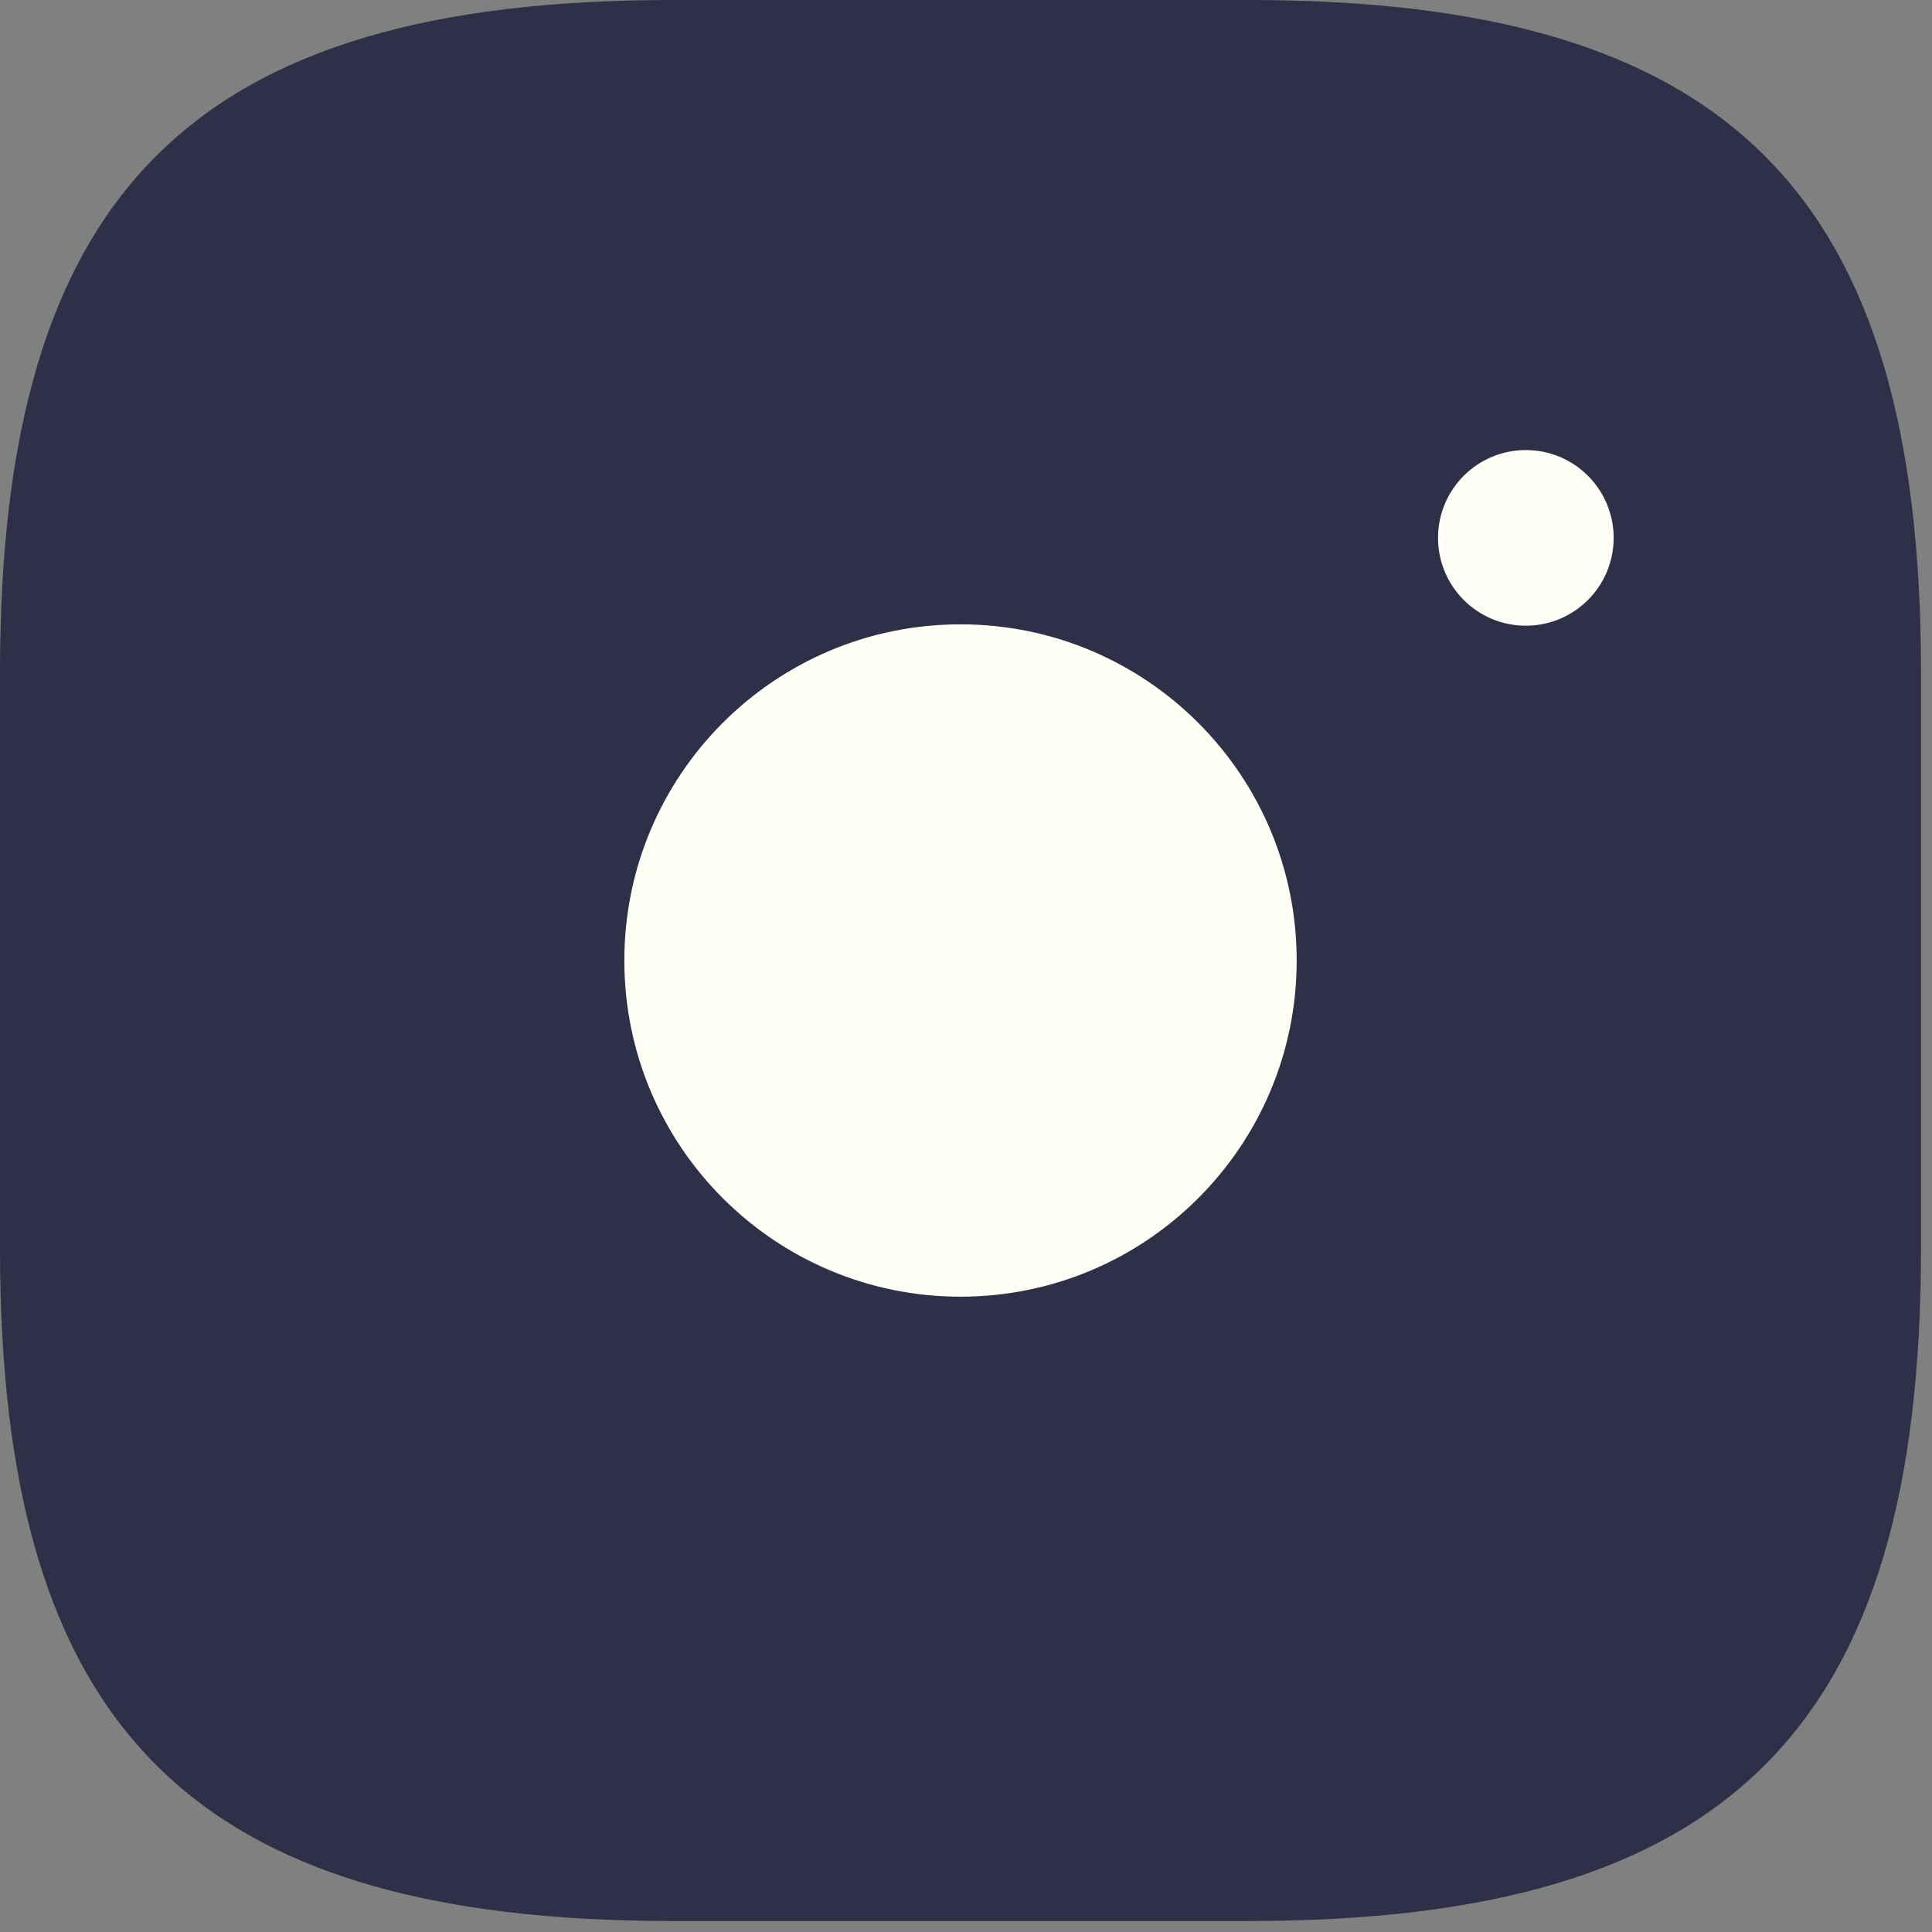
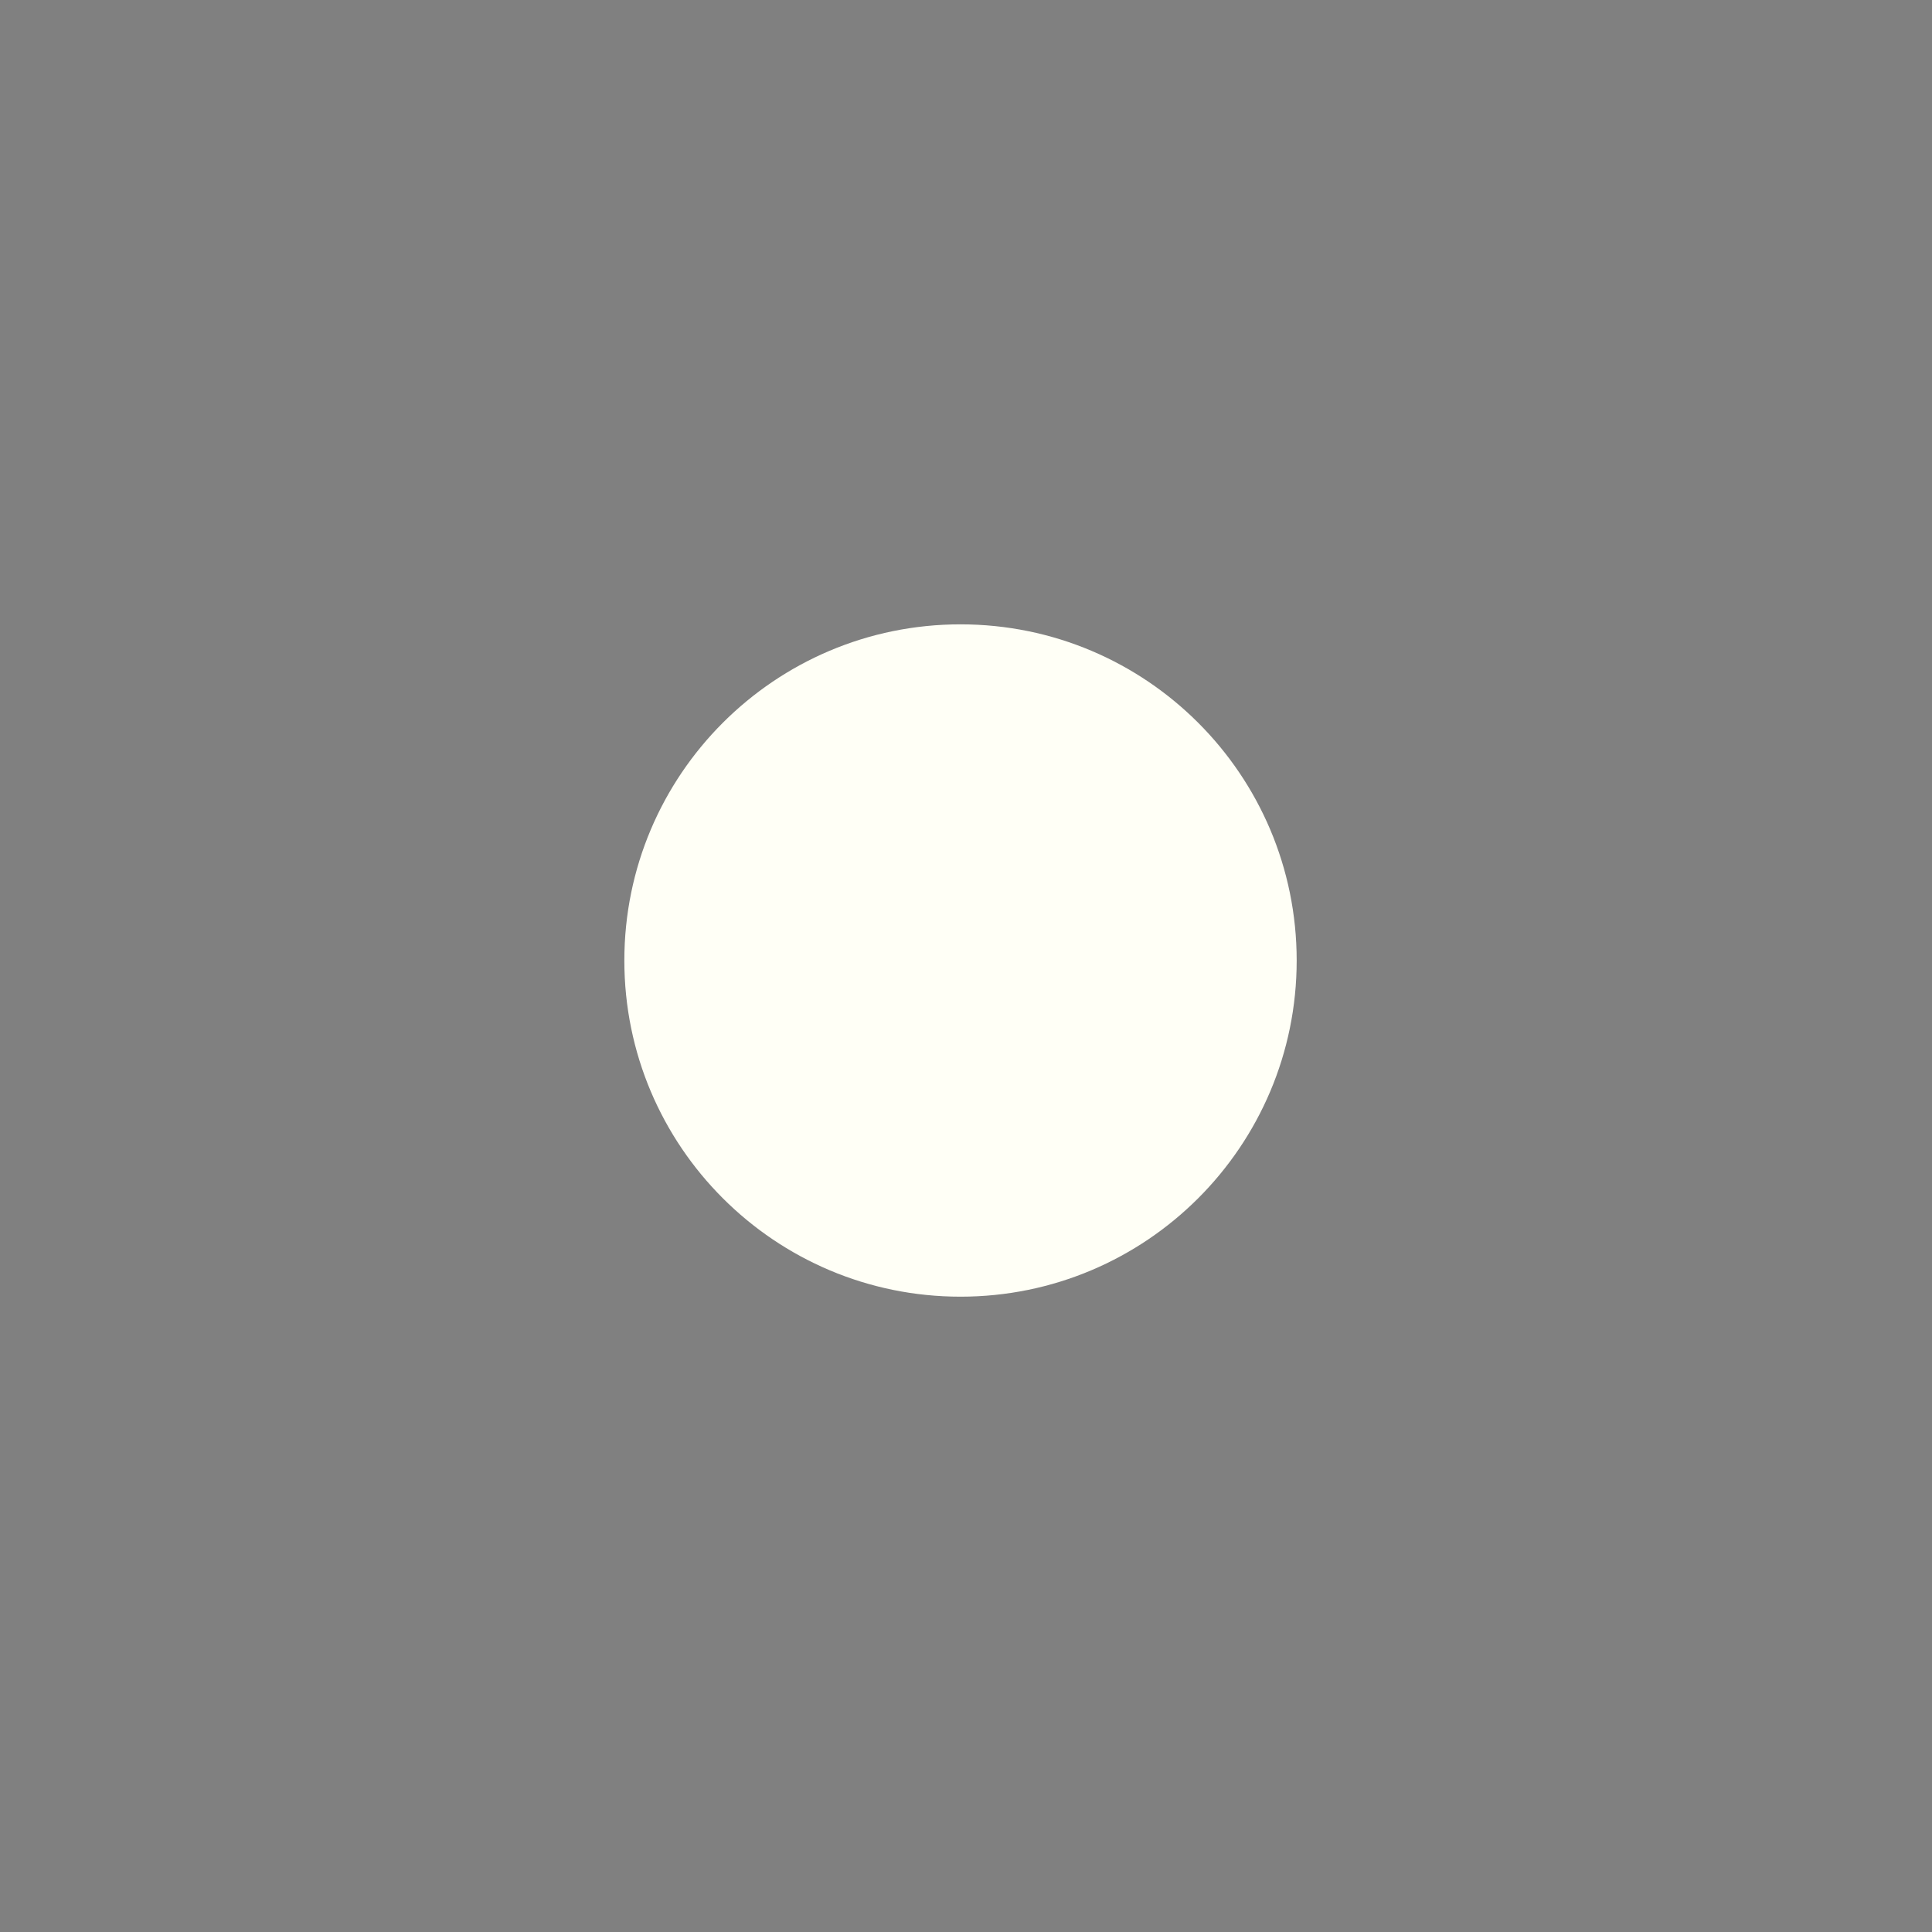
<svg xmlns="http://www.w3.org/2000/svg" width="88" height="88" viewBox="0 0 88 88" fill="none">
  <rect x="0" y="0" width="88" height="88" fill="#808080" stroke="none" />
-   <path d="M30.625 87.5H56.875C78.75 87.5 87.5 78.75 87.5 56.875V30.625C87.5 8.75 78.75 0 56.875 0H30.625C8.75 0 0 8.75 0 30.625V56.875C0 78.75 8.75 87.5 30.625 87.5Z" fill="#2D3047" />
  <path d="M43.75 59.062C52.207 59.062 59.062 52.207 59.062 43.75C59.062 35.293 52.207 28.438 43.75 28.438C35.293 28.438 28.438 35.293 28.438 43.75C28.438 52.207 35.293 59.062 43.75 59.062Z" fill="#FFFFF6" />
-   <circle cx="69.5" cy="24.5" r="4" fill="#FFFFF7" />
</svg>